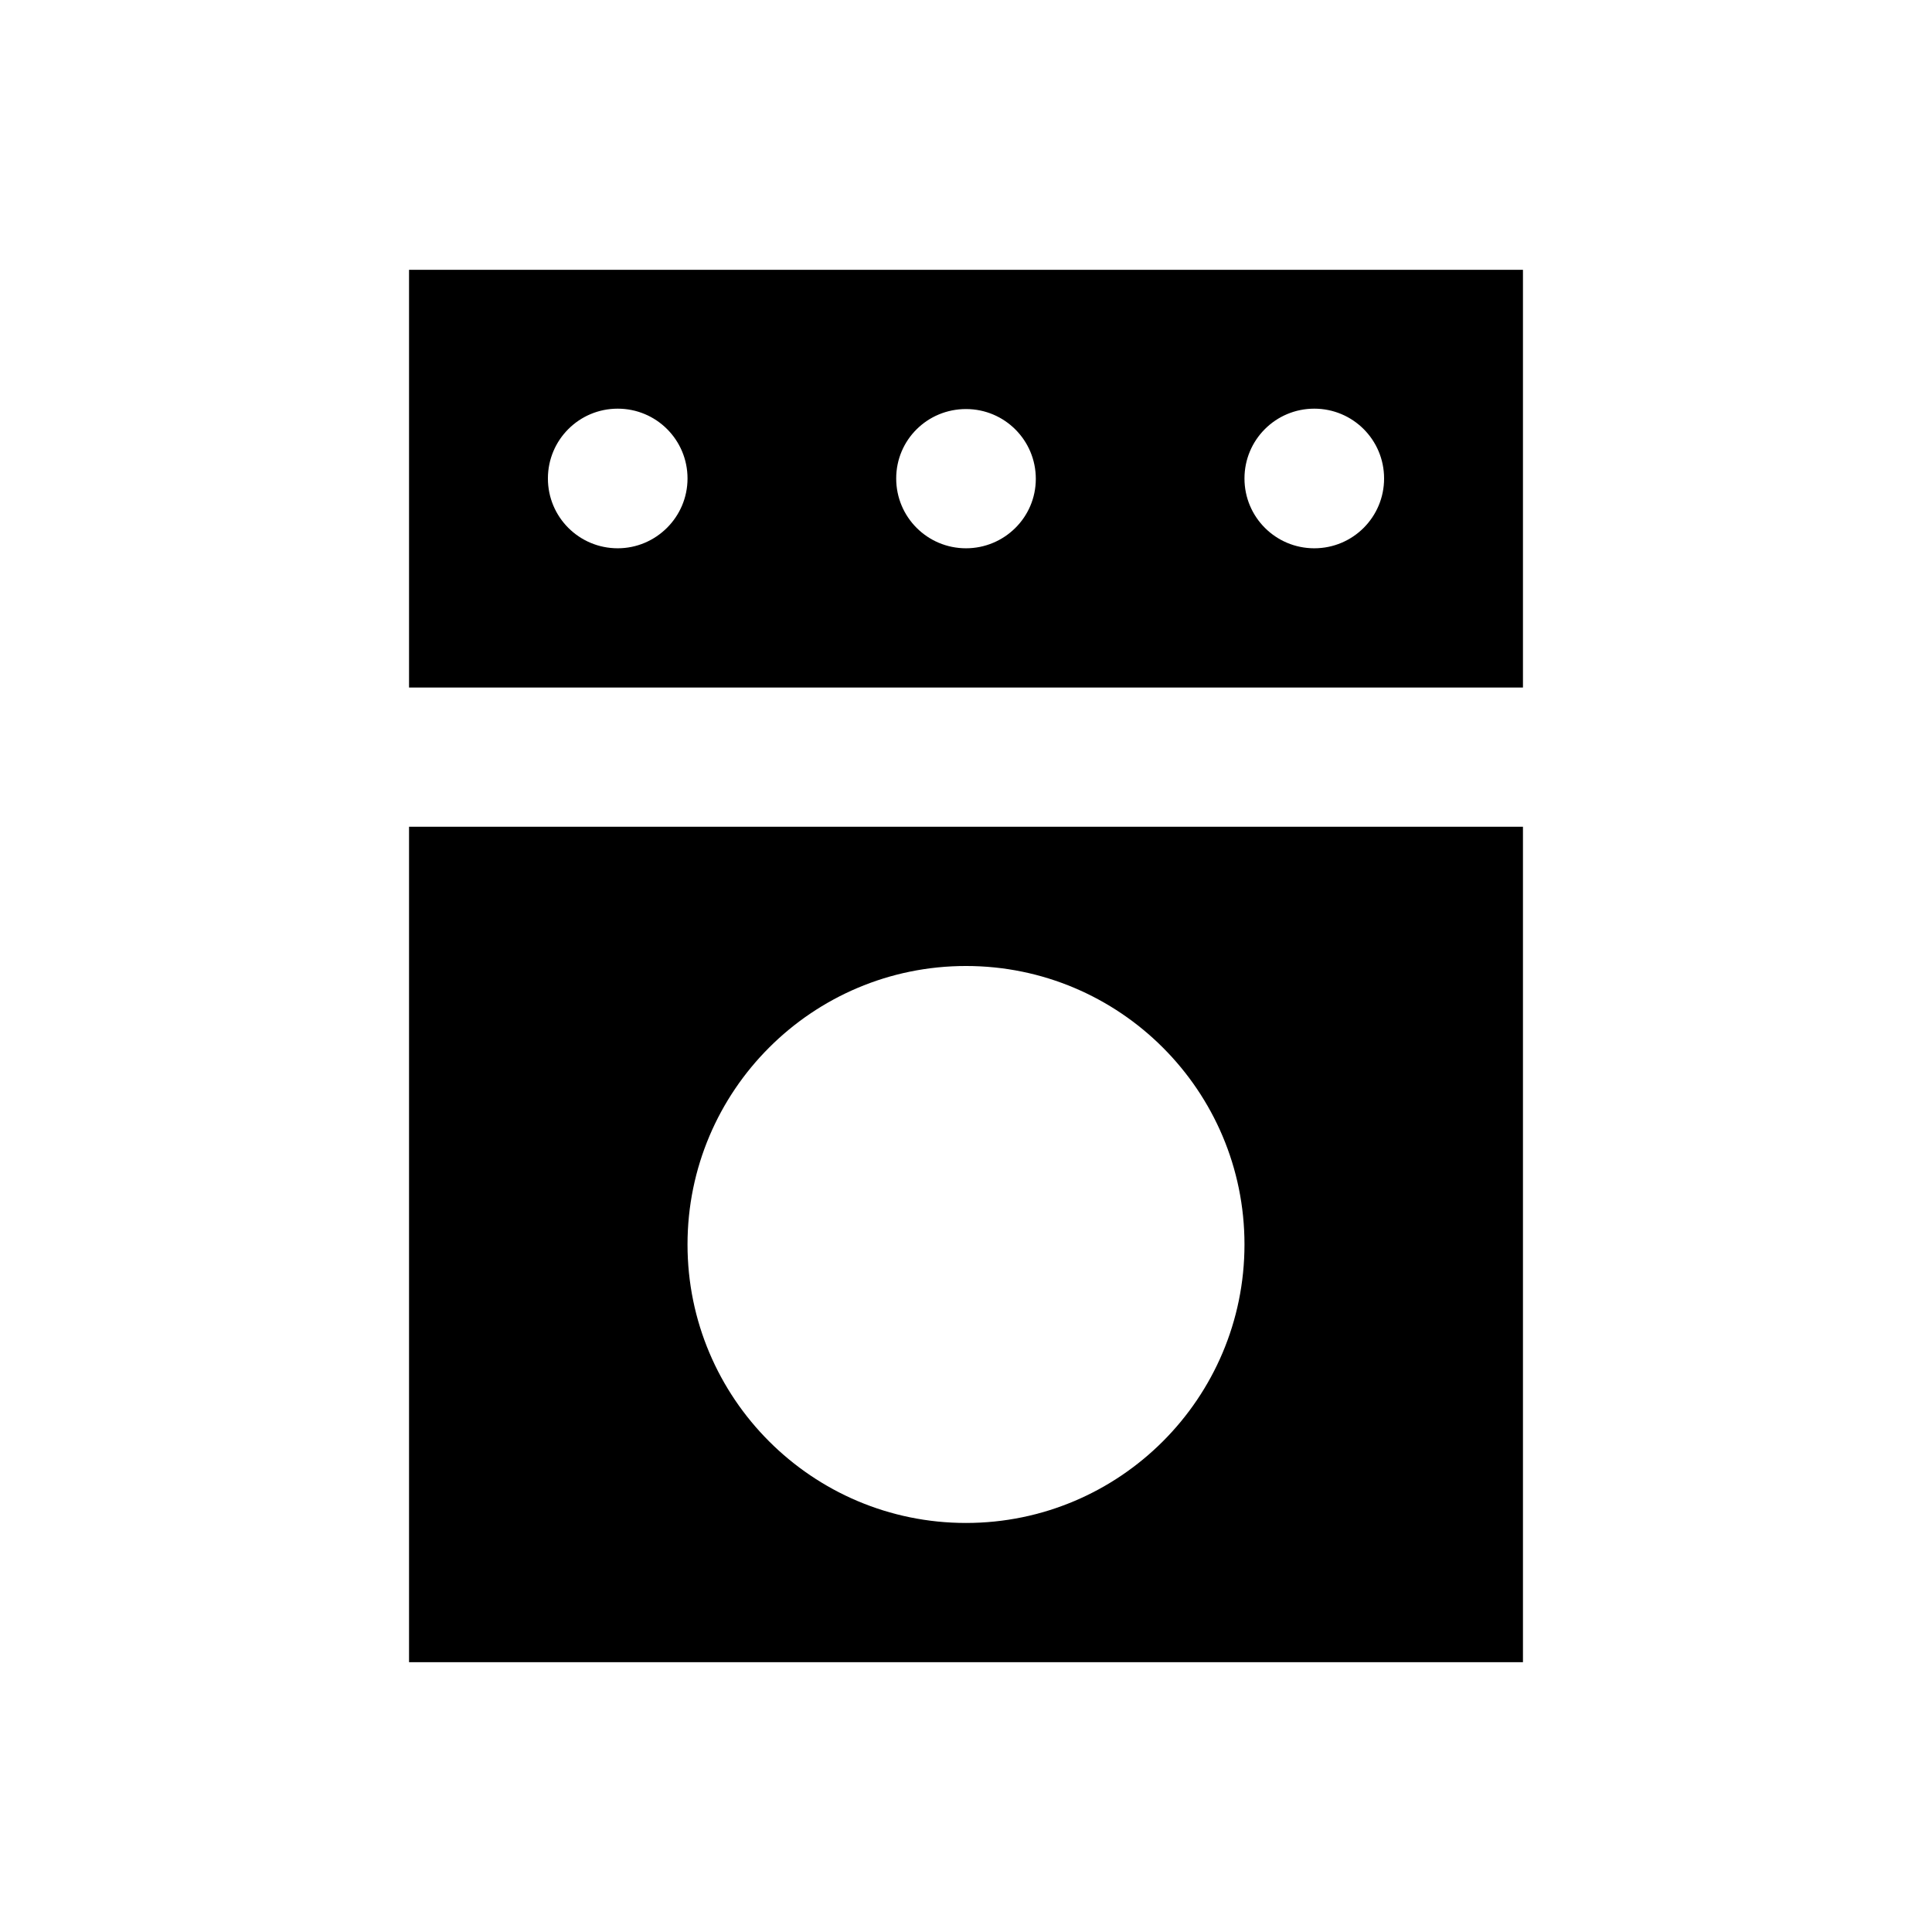
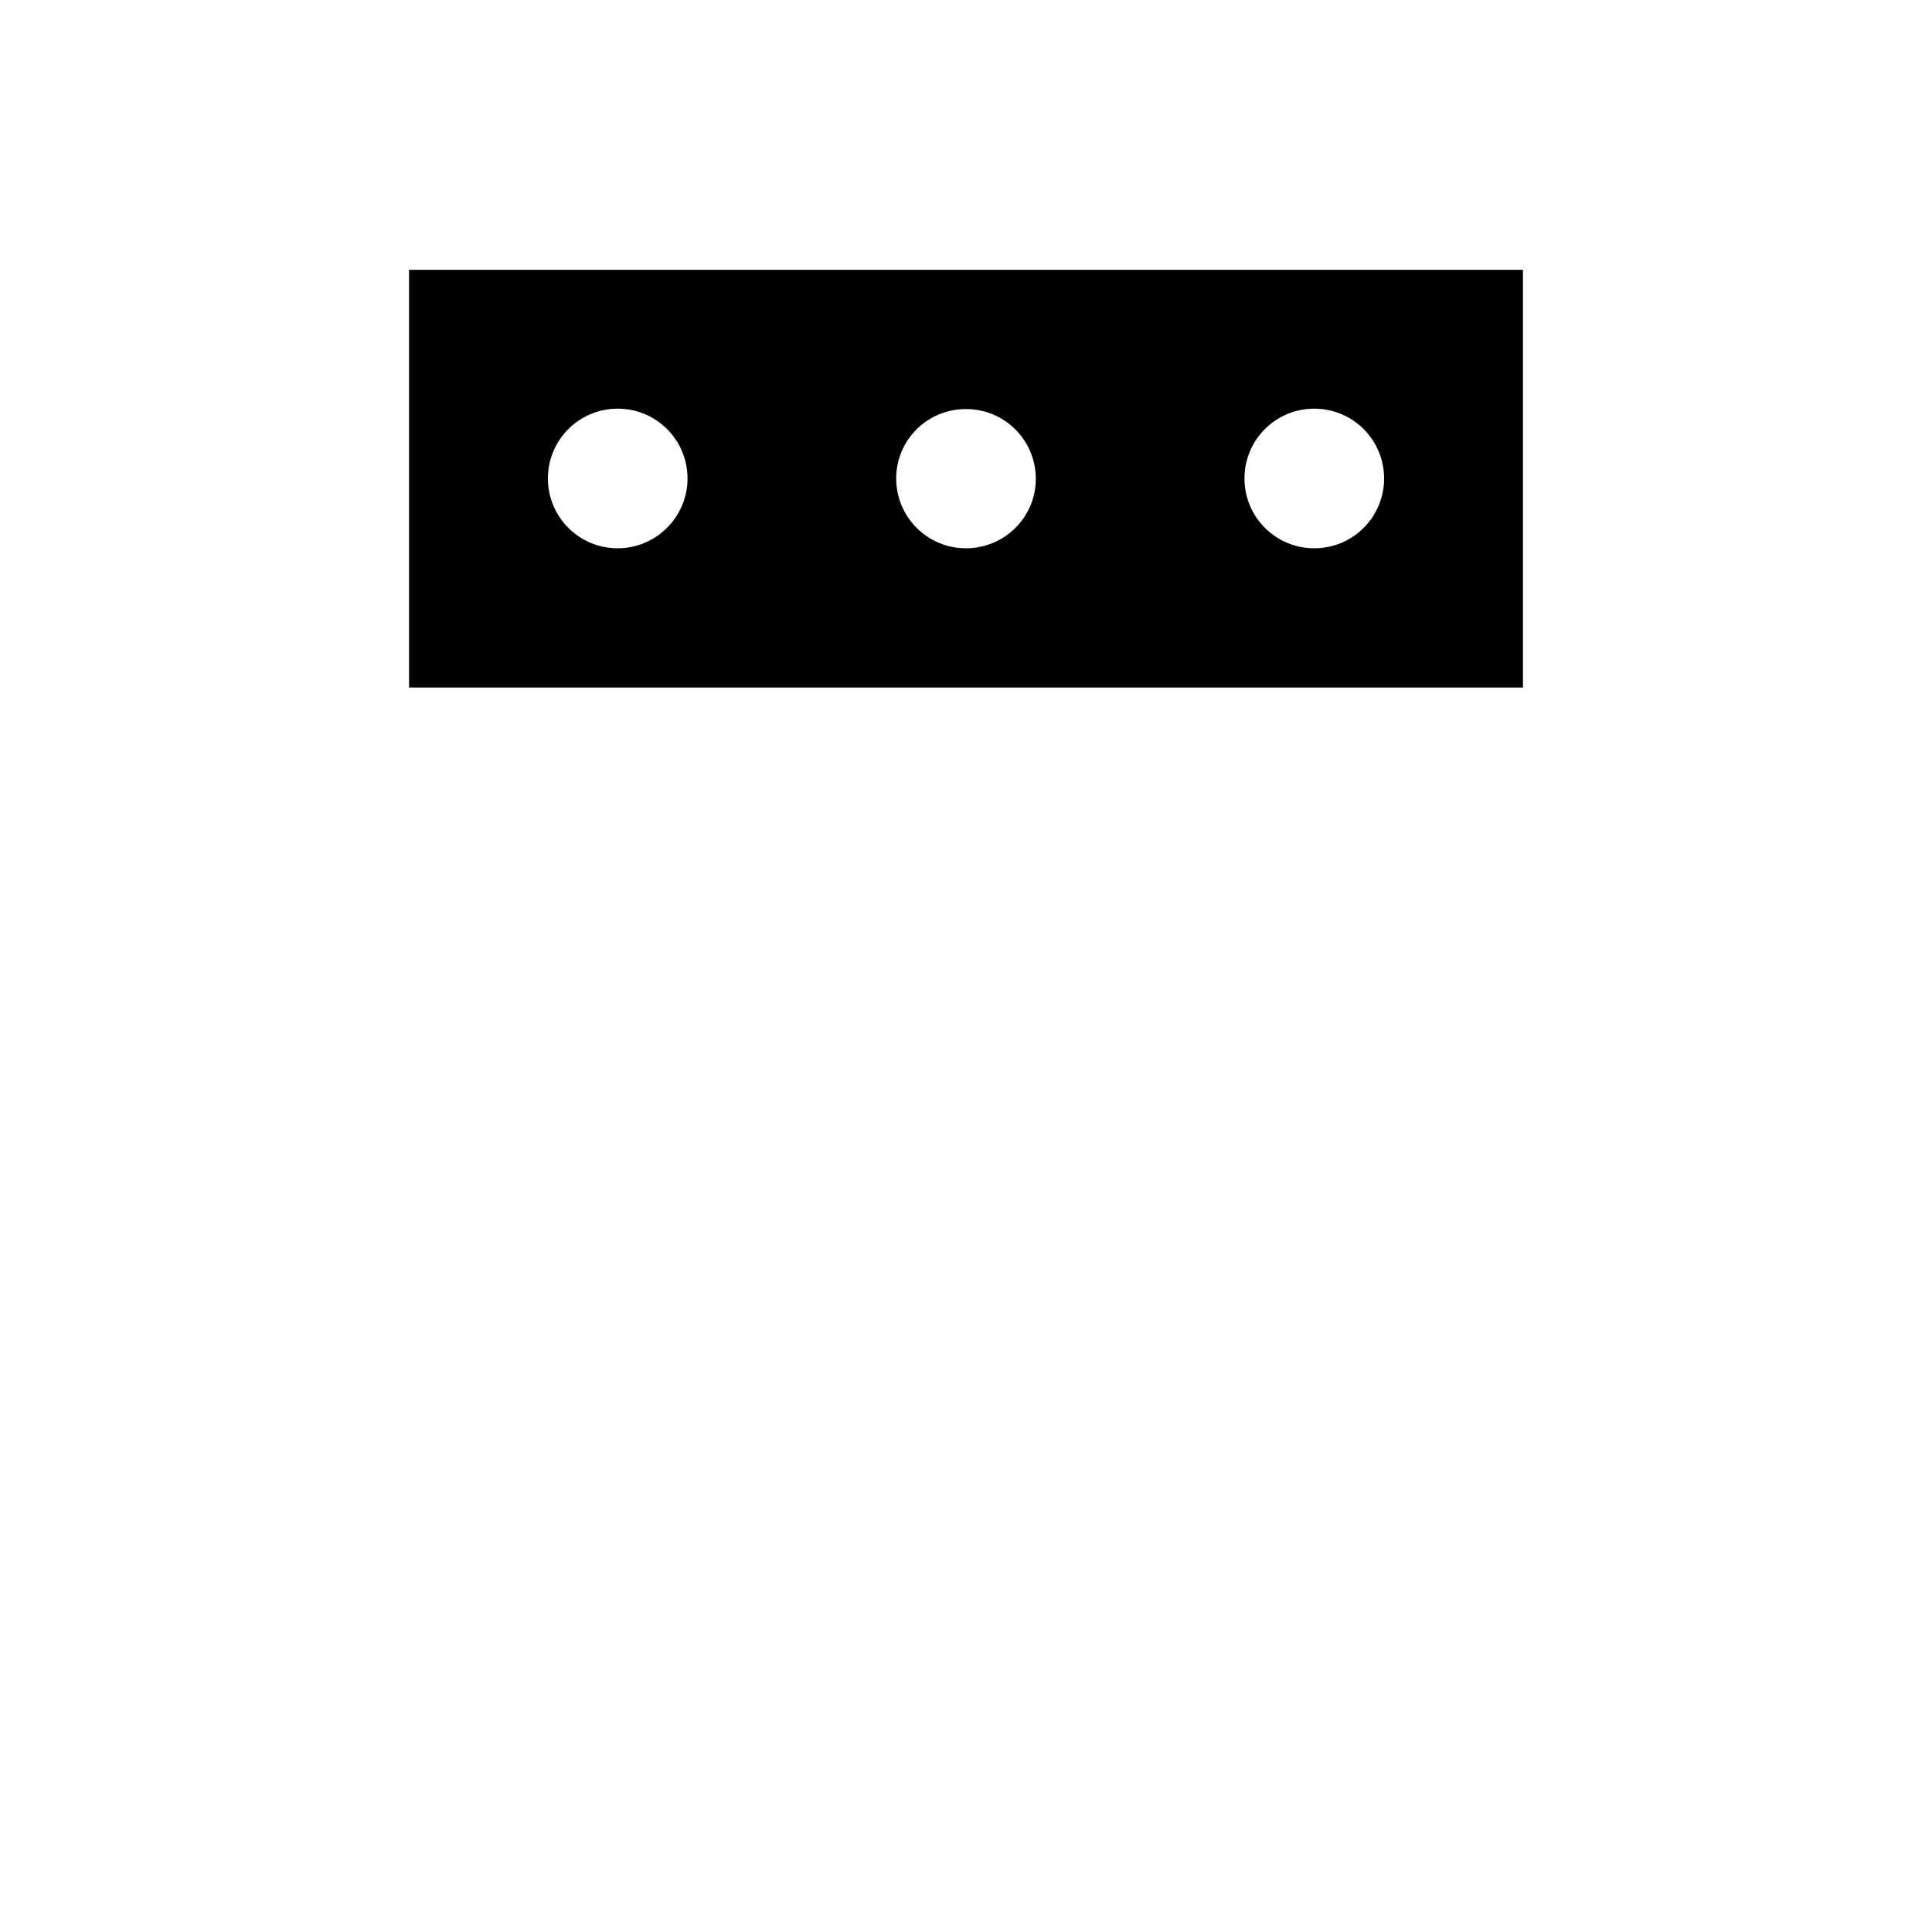
<svg xmlns="http://www.w3.org/2000/svg" fill="#000000" width="800px" height="800px" version="1.1" viewBox="144 144 512 512">
  <g>
    <path d="m252.4 215.5v110.7h295.2v-110.7zm55.301 73.801c-10.234 0-18.5-8.266-18.5-18.5s8.266-18.5 18.5-18.5 18.5 8.266 18.5 18.5-8.363 18.5-18.5 18.5zm92.301 0c-10.234 0-18.5-8.266-18.5-18.5 0-10.23 8.266-18.398 18.5-18.398s18.5 8.266 18.5 18.5c-0.004 10.234-8.367 18.398-18.5 18.398zm92.297 0c-10.234 0-18.5-8.266-18.5-18.5s8.266-18.5 18.5-18.5 18.5 8.266 18.5 18.5-8.266 18.5-18.5 18.5z" />
-     <path d="m252.4 363.1v221.4h295.2v-221.4zm147.6 184.5c-40.738 0-73.801-33.062-73.801-73.801s33.062-73.801 73.801-73.801 73.801 33.062 73.801 73.801c-0.004 40.738-33.066 73.801-73.801 73.801z" />
  </g>
</svg>